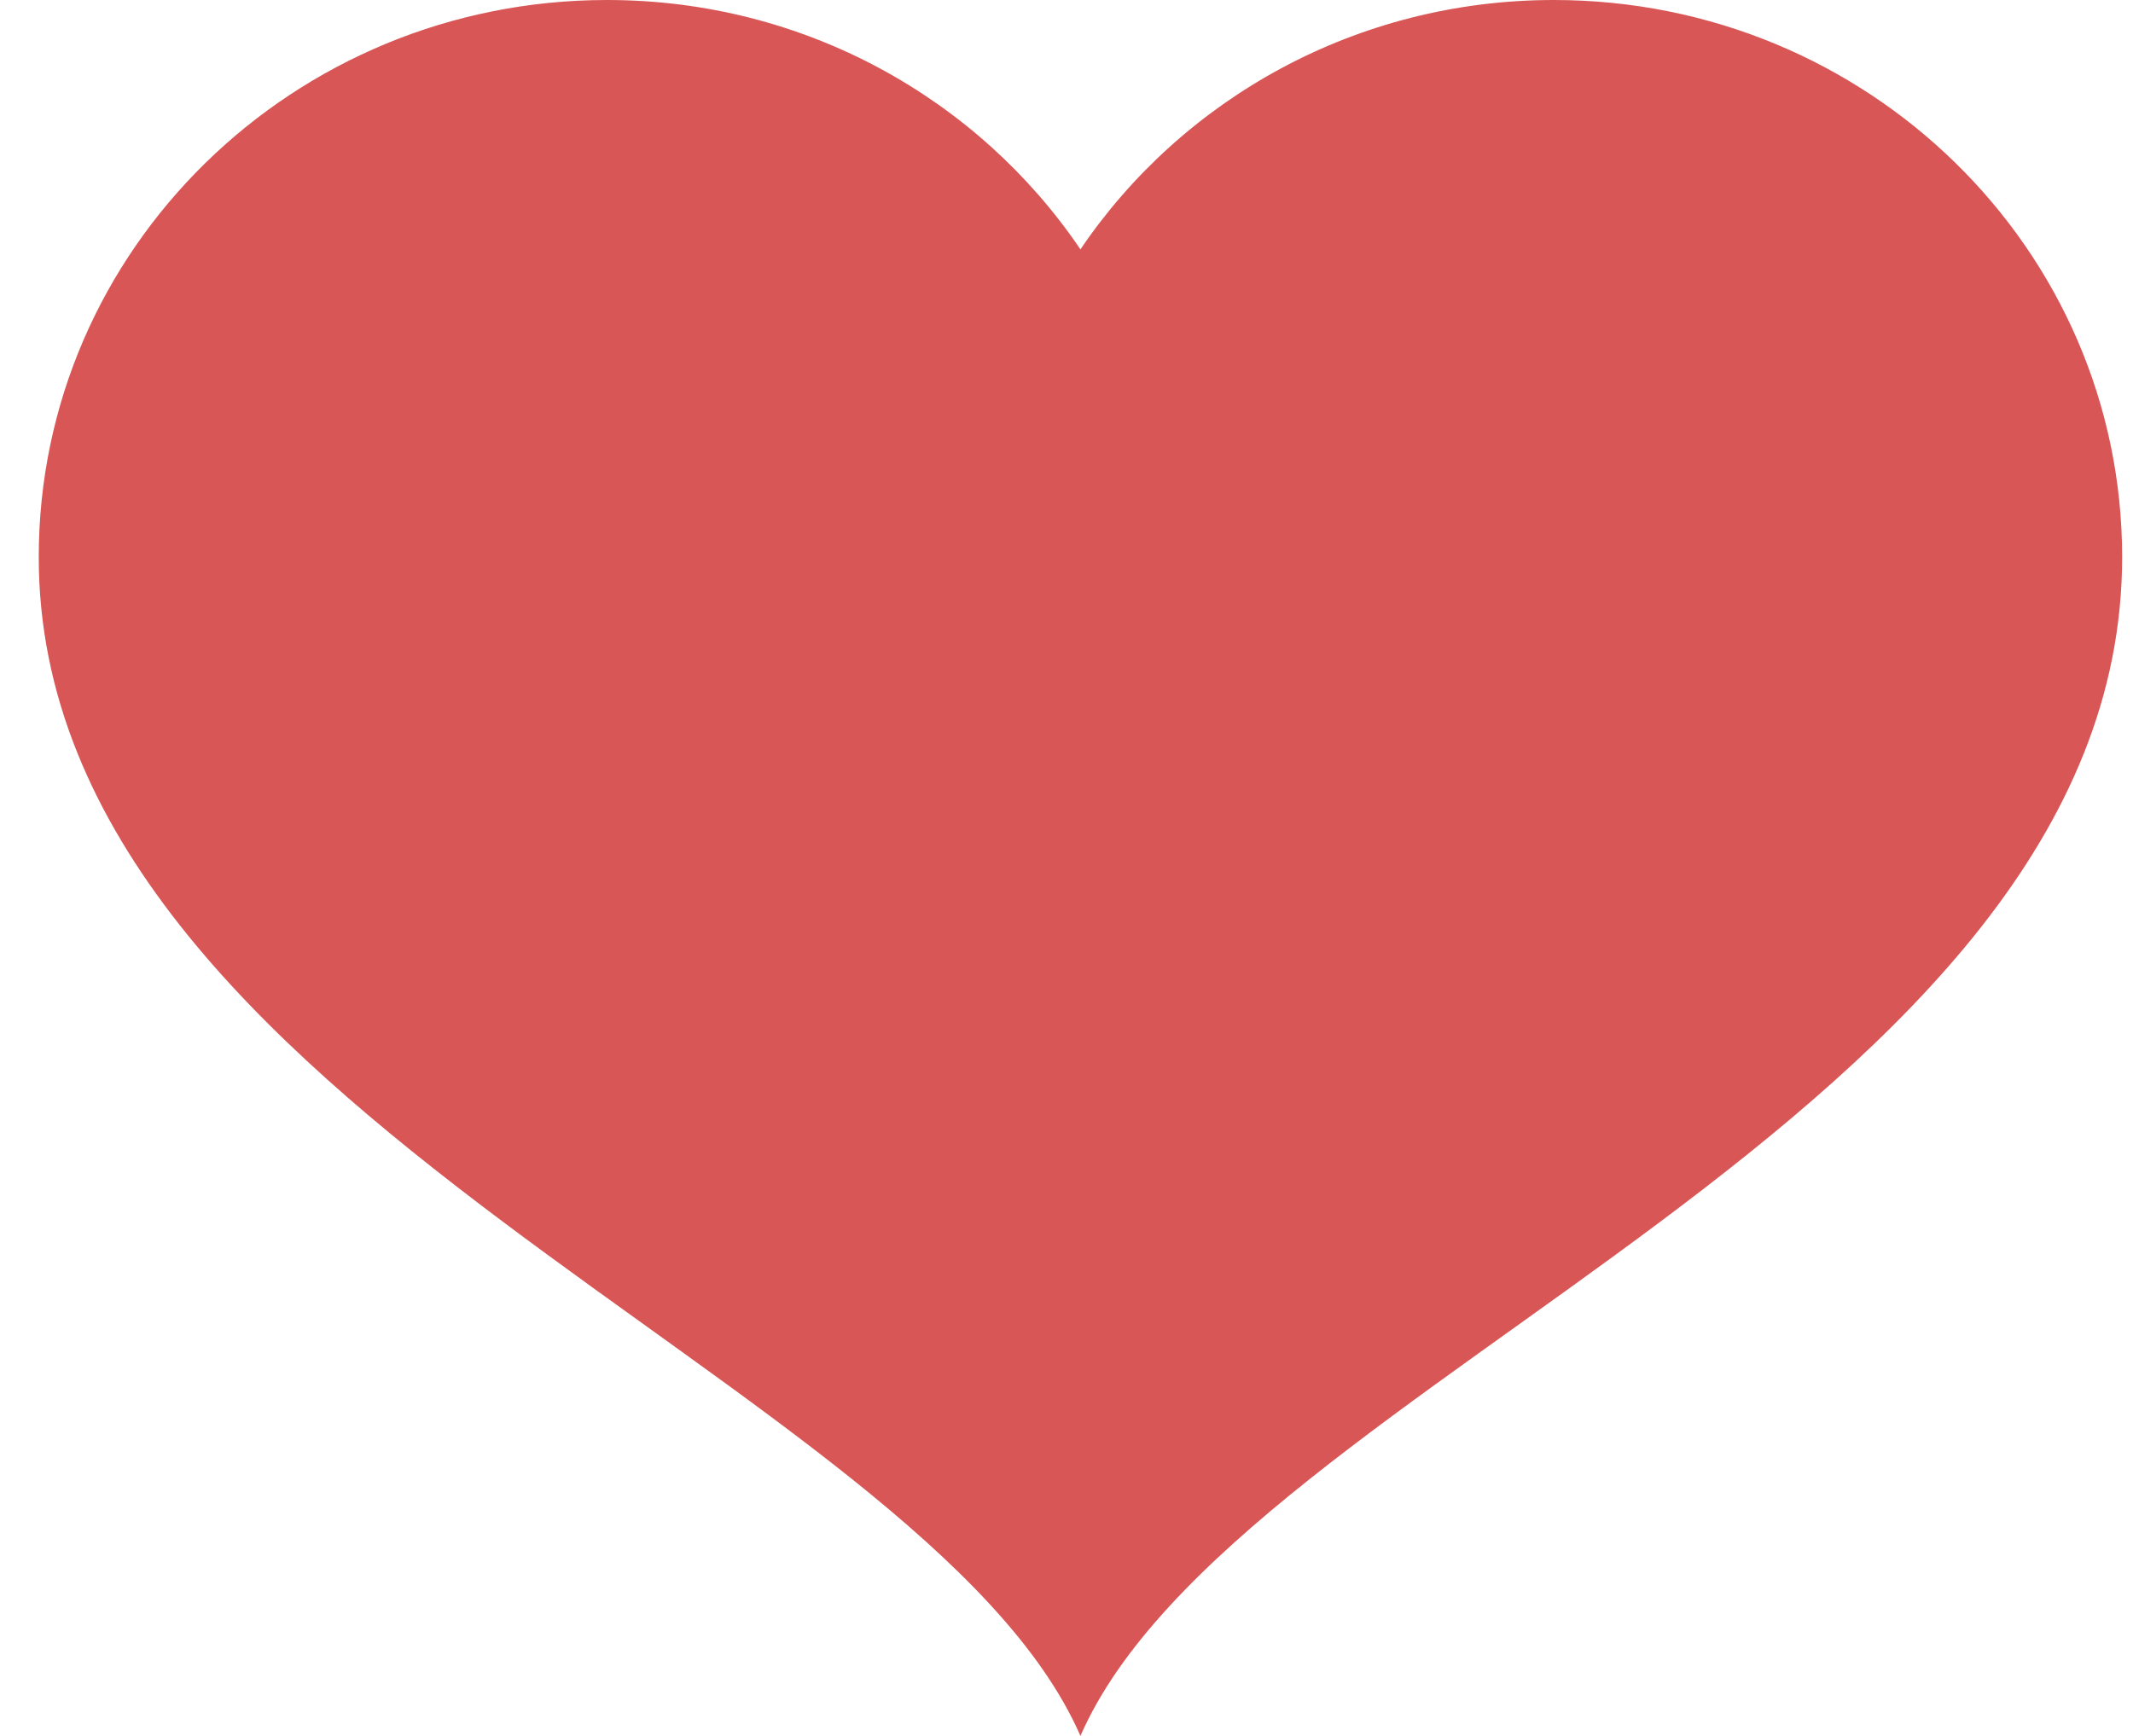
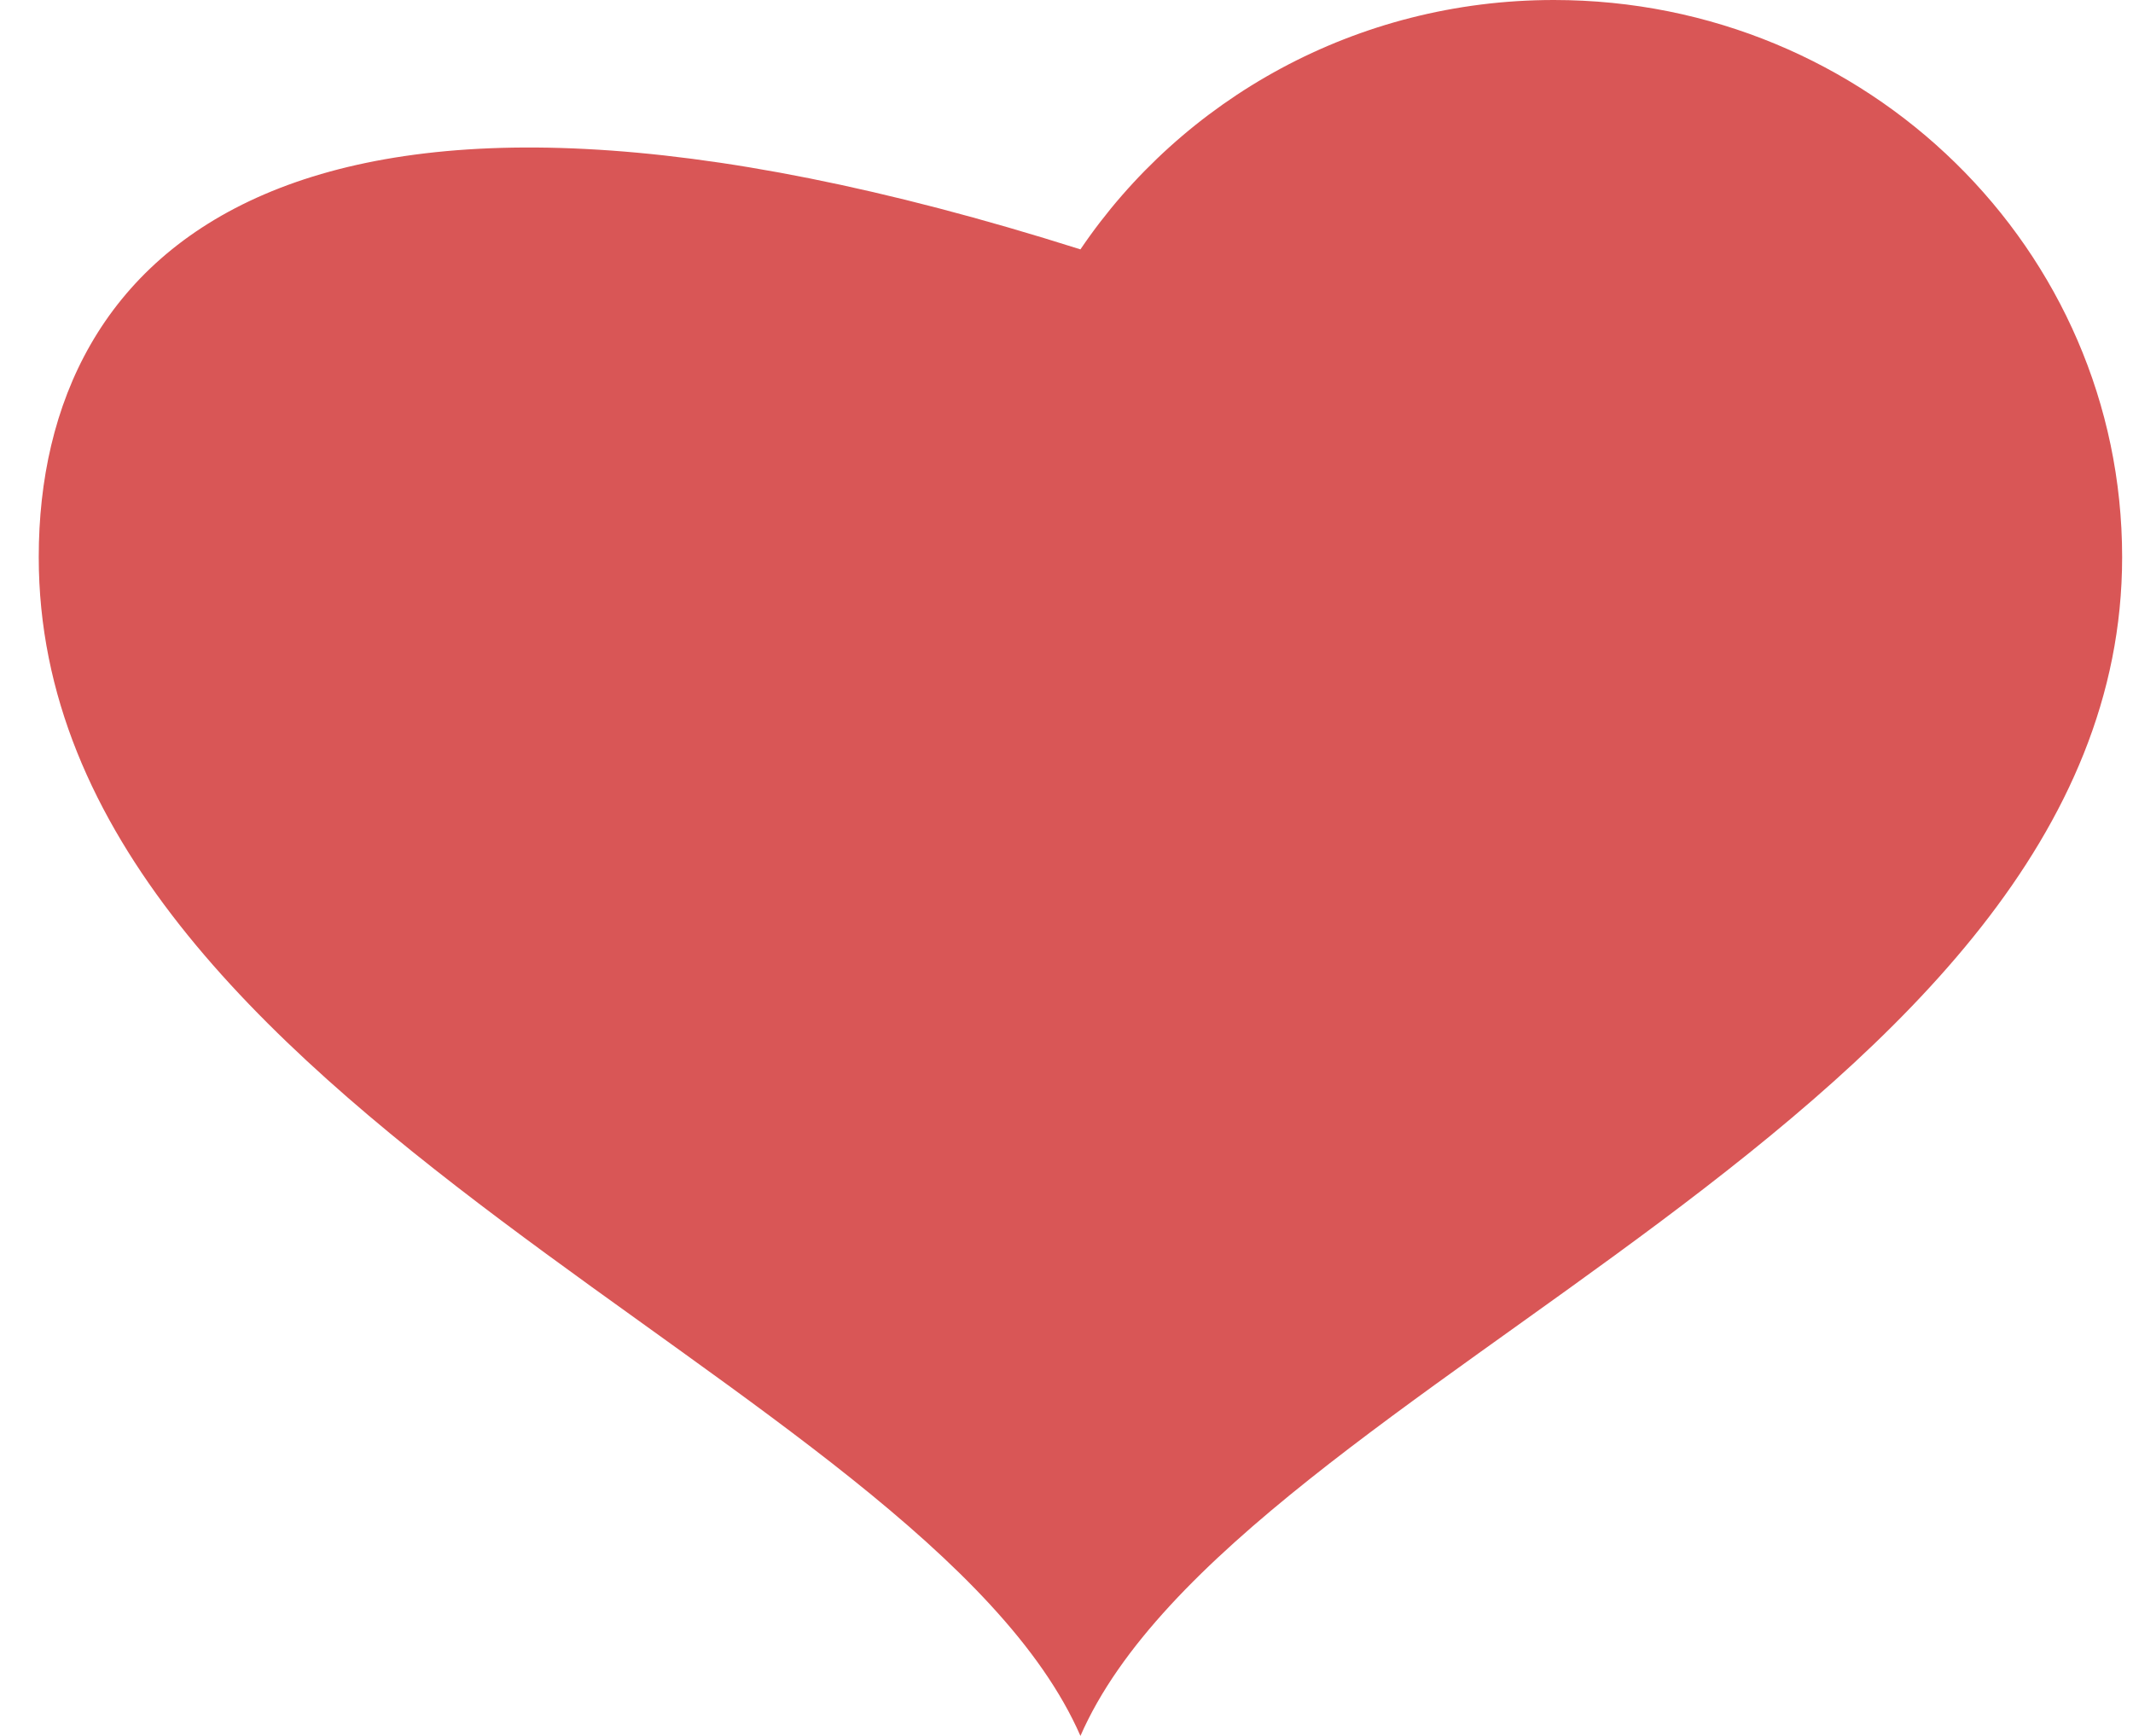
<svg xmlns="http://www.w3.org/2000/svg" width="43px" height="35px" viewBox="0 0 43 35" version="1.1">
  <title>icons8-hearts2 copy</title>
  <desc>Created with Sketch.</desc>
  <g id="Site" stroke="none" stroke-width="1" fill="none" fill-rule="evenodd">
    <g id="Forside-Alt-w/Categories-Copy" transform="translate(-943, -102)" fill="#D95656" fill-rule="nonzero">
      <g id="icons8-hearts2-copy" transform="translate(943, 102)">
-         <path d="M31.325,0 C27.337,0 23.832,1.999 21.781,5.028 C19.731,1.999 16.225,0 12.237,0 C5.911,0 0.781,5.029 0.781,11.232 C0.781,22.408 18.631,27.793 21.781,35 C24.931,27.793 42.781,22.501 42.781,11.232 C42.781,5.029 37.652,0 31.325,0" id="Path" />
+         <path d="M31.325,0 C27.337,0 23.832,1.999 21.781,5.028 C5.911,0 0.781,5.029 0.781,11.232 C0.781,22.408 18.631,27.793 21.781,35 C24.931,27.793 42.781,22.501 42.781,11.232 C42.781,5.029 37.652,0 31.325,0" id="Path" />
      </g>
    </g>
  </g>
</svg>